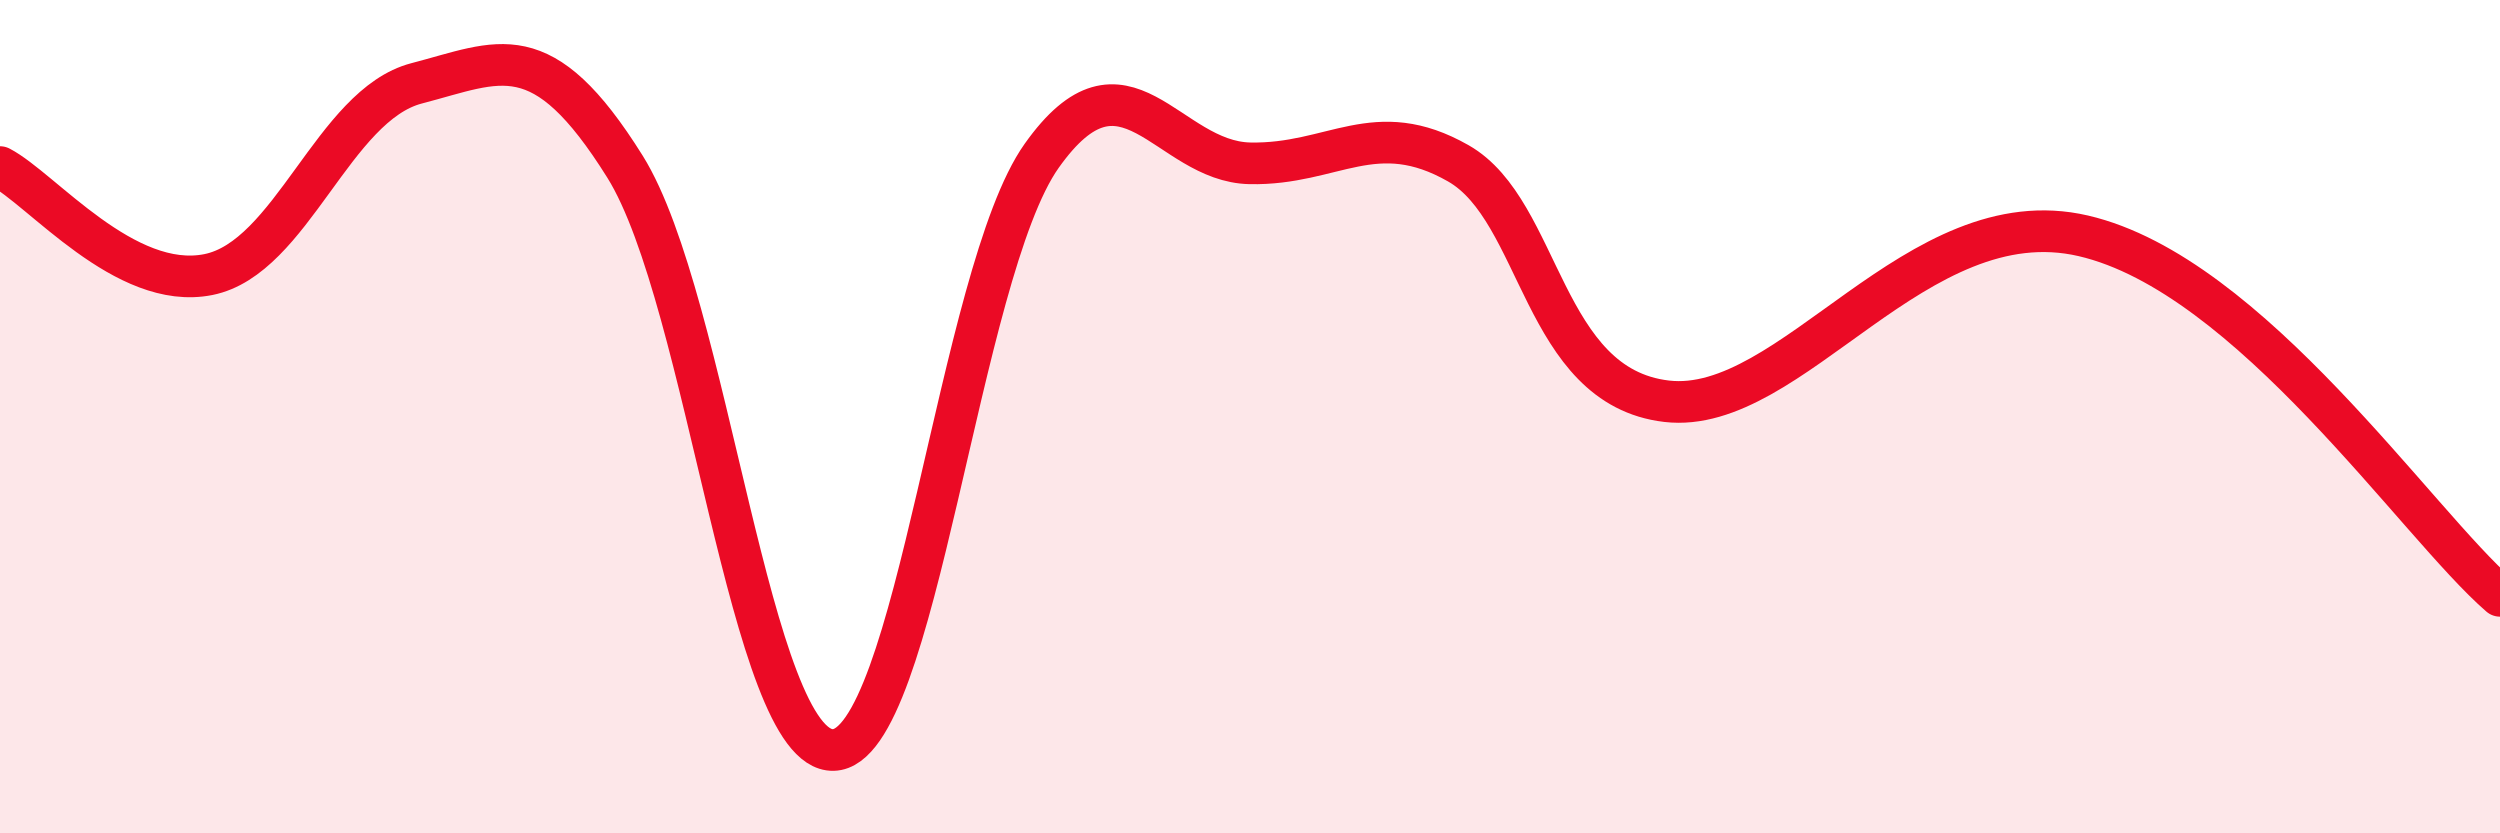
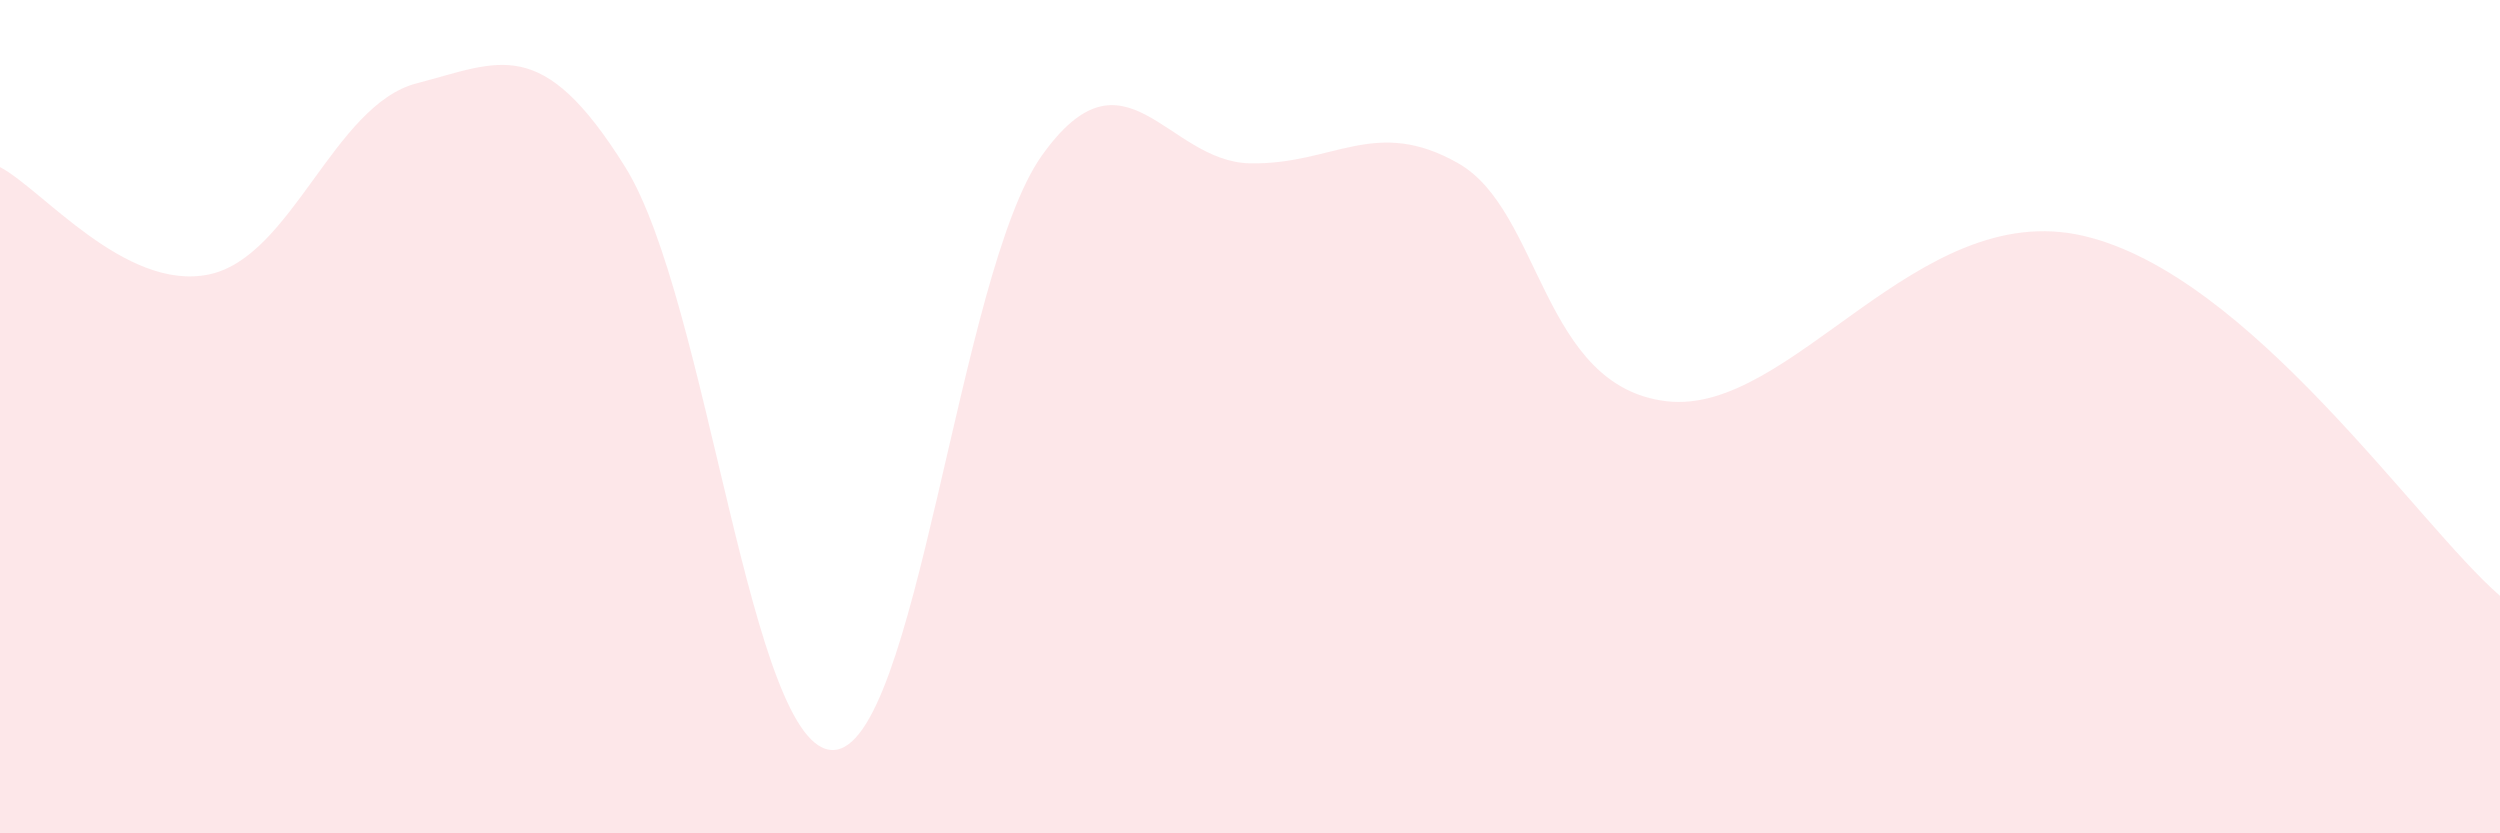
<svg xmlns="http://www.w3.org/2000/svg" width="60" height="20" viewBox="0 0 60 20">
  <path d="M 0,4.01 C 1,4.53 3,6.99 5,6.59 C 7,6.19 8,2.52 10,2 C 12,1.48 13,0.8 15,4 C 17,7.2 18,18.05 20,18 C 22,17.95 23,6.56 25,3.74 C 27,0.92 28,3.88 30,3.92 C 32,3.96 33,2.78 35,3.92 C 37,5.06 37,9.28 40,9.63 C 43,9.98 46,4.73 50,5.66 C 54,6.59 58,12.57 60,14.3L60 20L0 20Z" fill="#EB0A25" opacity="0.1" stroke-linecap="round" stroke-linejoin="round" />
-   <path d="M 0,4.01 C 1,4.53 3,6.99 5,6.59 C 7,6.19 8,2.52 10,2 C 12,1.48 13,0.8 15,4 C 17,7.2 18,18.05 20,18 C 22,17.95 23,6.56 25,3.74 C 27,0.92 28,3.88 30,3.92 C 32,3.96 33,2.78 35,3.92 C 37,5.06 37,9.28 40,9.63 C 43,9.98 46,4.73 50,5.66 C 54,6.59 58,12.57 60,14.3" stroke="#EB0A25" stroke-width="1" fill="none" stroke-linecap="round" stroke-linejoin="round" />
</svg>